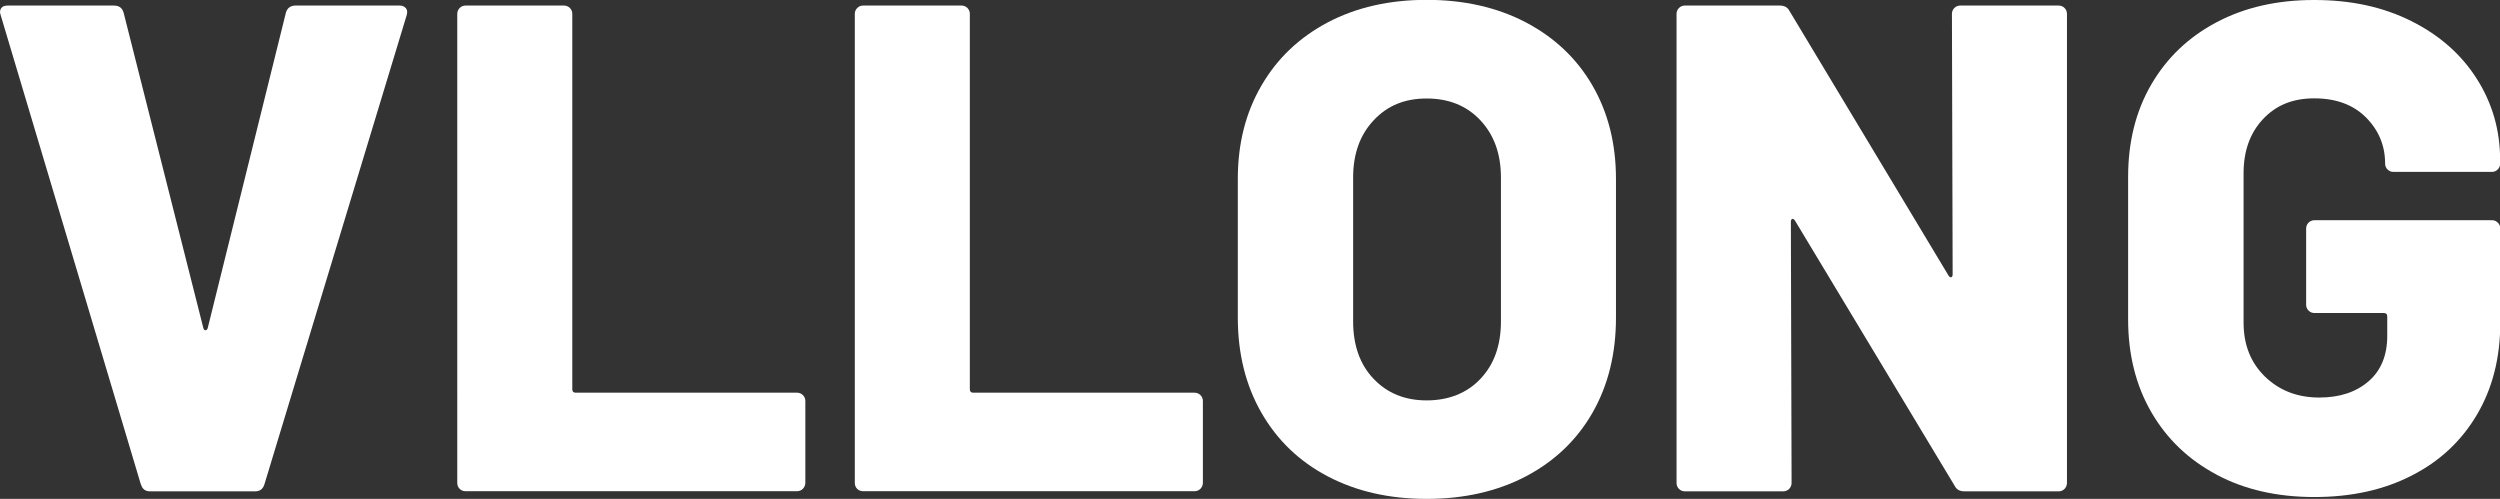
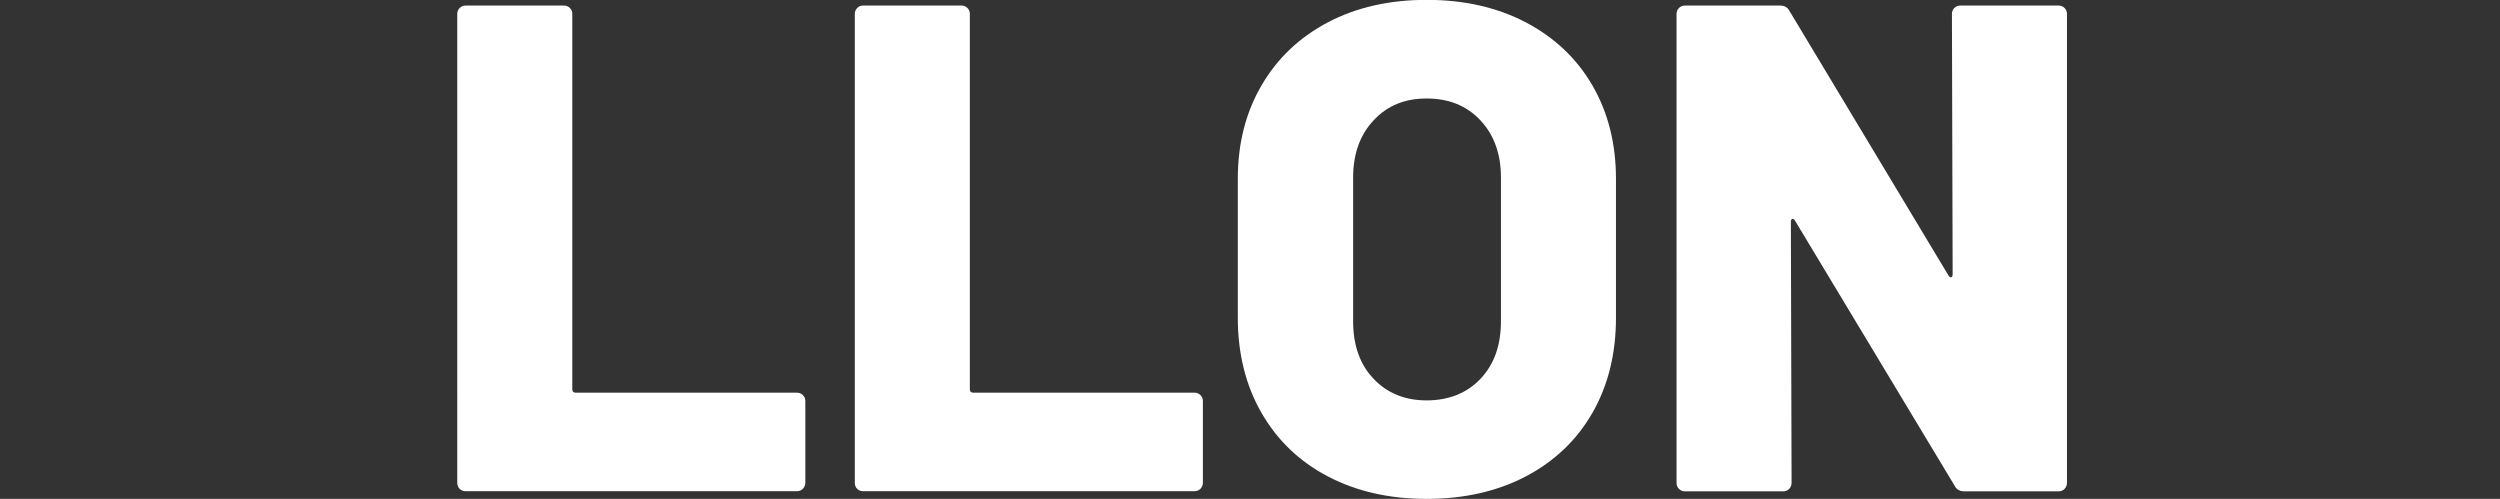
<svg xmlns="http://www.w3.org/2000/svg" id="_图层_1" data-name=" 图层 1" width="175.39" height="35" viewBox="0 0 175.39 35">
  <rect x="0" y="0" width="175.39" height="35" fill="#333333" stroke="none" />
  <defs>
    <style>
      .cls-1 {
        fill: #fff;
      }
    </style>
  </defs>
-   <path class="cls-1" d="M9.88,33.98L.05,1.07l-.05-.19c0-.32.18-.49.54-.49h7.45c.36,0,.58.16.68.49l5.6,22.15c.03.1.08.14.15.14s.11-.05.15-.14L20.06.88c.1-.32.32-.49.68-.49h7.3c.19,0,.34.07.44.19.1.13.11.29.05.49l-9.98,32.91c-.1.32-.31.49-.63.49h-7.4c-.32,0-.54-.16-.63-.49Z" />
  <path class="cls-1" d="M32.25,34.3c-.11-.11-.17-.25-.17-.42V.97c0-.16.06-.3.17-.41s.25-.17.41-.17h6.91c.16,0,.3.06.41.17.11.11.17.25.17.41v26.34c0,.16.08.24.24.24h15.53c.16,0,.3.06.41.17.11.11.17.25.17.41v5.74c0,.16-.06.3-.17.42-.11.11-.25.17-.41.17h-23.27c-.16,0-.3-.06-.41-.17Z" />
  <path class="cls-1" d="M60.14,34.3c-.11-.11-.17-.25-.17-.42V.97c0-.16.06-.3.17-.41.11-.11.25-.17.41-.17h6.91c.16,0,.3.06.41.17.11.11.17.25.17.41v26.34c0,.16.08.24.24.24h15.53c.16,0,.3.06.41.17.11.11.17.25.17.41v5.74c0,.16-.06.3-.17.42-.11.11-.25.17-.41.17h-23.27c-.16,0-.3-.06-.41-.17Z" />
  <path class="cls-1" d="M93.15,33.42c-2-1.05-3.55-2.54-4.65-4.46-1.1-1.91-1.66-4.14-1.66-6.67v-9.74c0-2.47.55-4.65,1.66-6.55,1.1-1.9,2.65-3.37,4.65-4.43,2-1.05,4.31-1.58,6.94-1.58s4.95.53,6.96,1.58c2.01,1.06,3.57,2.53,4.67,4.43,1.1,1.9,1.65,4.08,1.65,6.55v9.74c0,2.53-.55,4.75-1.65,6.67-1.1,1.92-2.66,3.4-4.67,4.46-2.01,1.05-4.33,1.58-6.96,1.58s-4.94-.53-6.94-1.58ZM103.86,26.58c.96-1.01,1.44-2.35,1.44-4.04v-10.08c0-1.66-.48-2.99-1.44-4.02-.96-1.02-2.21-1.53-3.77-1.53s-2.77.51-3.72,1.53c-.96,1.02-1.44,2.36-1.44,4.02v10.08c0,1.69.48,3.04,1.44,4.04.96,1.01,2.2,1.51,3.72,1.51s2.82-.5,3.77-1.51Z" />
  <path class="cls-1" d="M137.11.56c.11-.11.25-.17.41-.17h6.91c.16,0,.3.06.41.17.11.11.17.25.17.41v32.91c0,.16-.06.3-.17.42-.11.11-.25.17-.41.17h-6.62c-.33,0-.55-.13-.68-.39l-11.2-18.6c-.07-.1-.13-.14-.19-.12-.07.02-.1.09-.1.22l.05,18.3c0,.16-.06.3-.17.42-.11.11-.25.17-.41.17h-6.91c-.16,0-.3-.06-.41-.17s-.17-.25-.17-.42V.97c0-.16.06-.3.17-.41.11-.11.25-.17.41-.17h6.67c.32,0,.55.13.68.39l11.15,18.55c.06.1.13.14.19.12.07-.02.1-.09.1-.22l-.05-18.26c0-.16.06-.3.17-.41Z" />
-   <path class="cls-1" d="M155.51,33.3c-1.96-1.04-3.49-2.5-4.58-4.38-1.09-1.88-1.63-4.06-1.63-6.52v-9.98c0-2.47.54-4.63,1.63-6.5,1.09-1.87,2.61-3.32,4.58-4.36,1.96-1.04,4.24-1.56,6.84-1.56s4.84.49,6.82,1.48c1.98.99,3.51,2.34,4.6,4.06,1.09,1.72,1.63,3.62,1.63,5.7v.24c0,.16-.06.3-.17.41-.11.11-.25.17-.41.17h-6.91c-.16,0-.3-.06-.41-.17-.11-.11-.17-.25-.17-.41,0-1.27-.45-2.34-1.34-3.24-.89-.89-2.1-1.34-3.63-1.34s-2.69.49-3.6,1.46c-.91.97-1.36,2.24-1.36,3.8v10.47c0,1.56.5,2.82,1.51,3.8,1.01.97,2.27,1.46,3.8,1.46,1.43,0,2.58-.38,3.46-1.14.88-.76,1.31-1.83,1.31-3.19v-1.36c0-.16-.08-.24-.24-.24h-4.87c-.16,0-.3-.06-.41-.17-.11-.11-.17-.25-.17-.41v-5.35c0-.16.06-.3.17-.41s.25-.17.41-.17h12.46c.16,0,.3.06.41.17.11.11.17.25.17.41v6.62c0,2.43-.54,4.58-1.63,6.43-1.09,1.85-2.61,3.28-4.58,4.28-1.96,1.01-4.24,1.51-6.84,1.51s-4.88-.52-6.84-1.56Z" />
</svg>